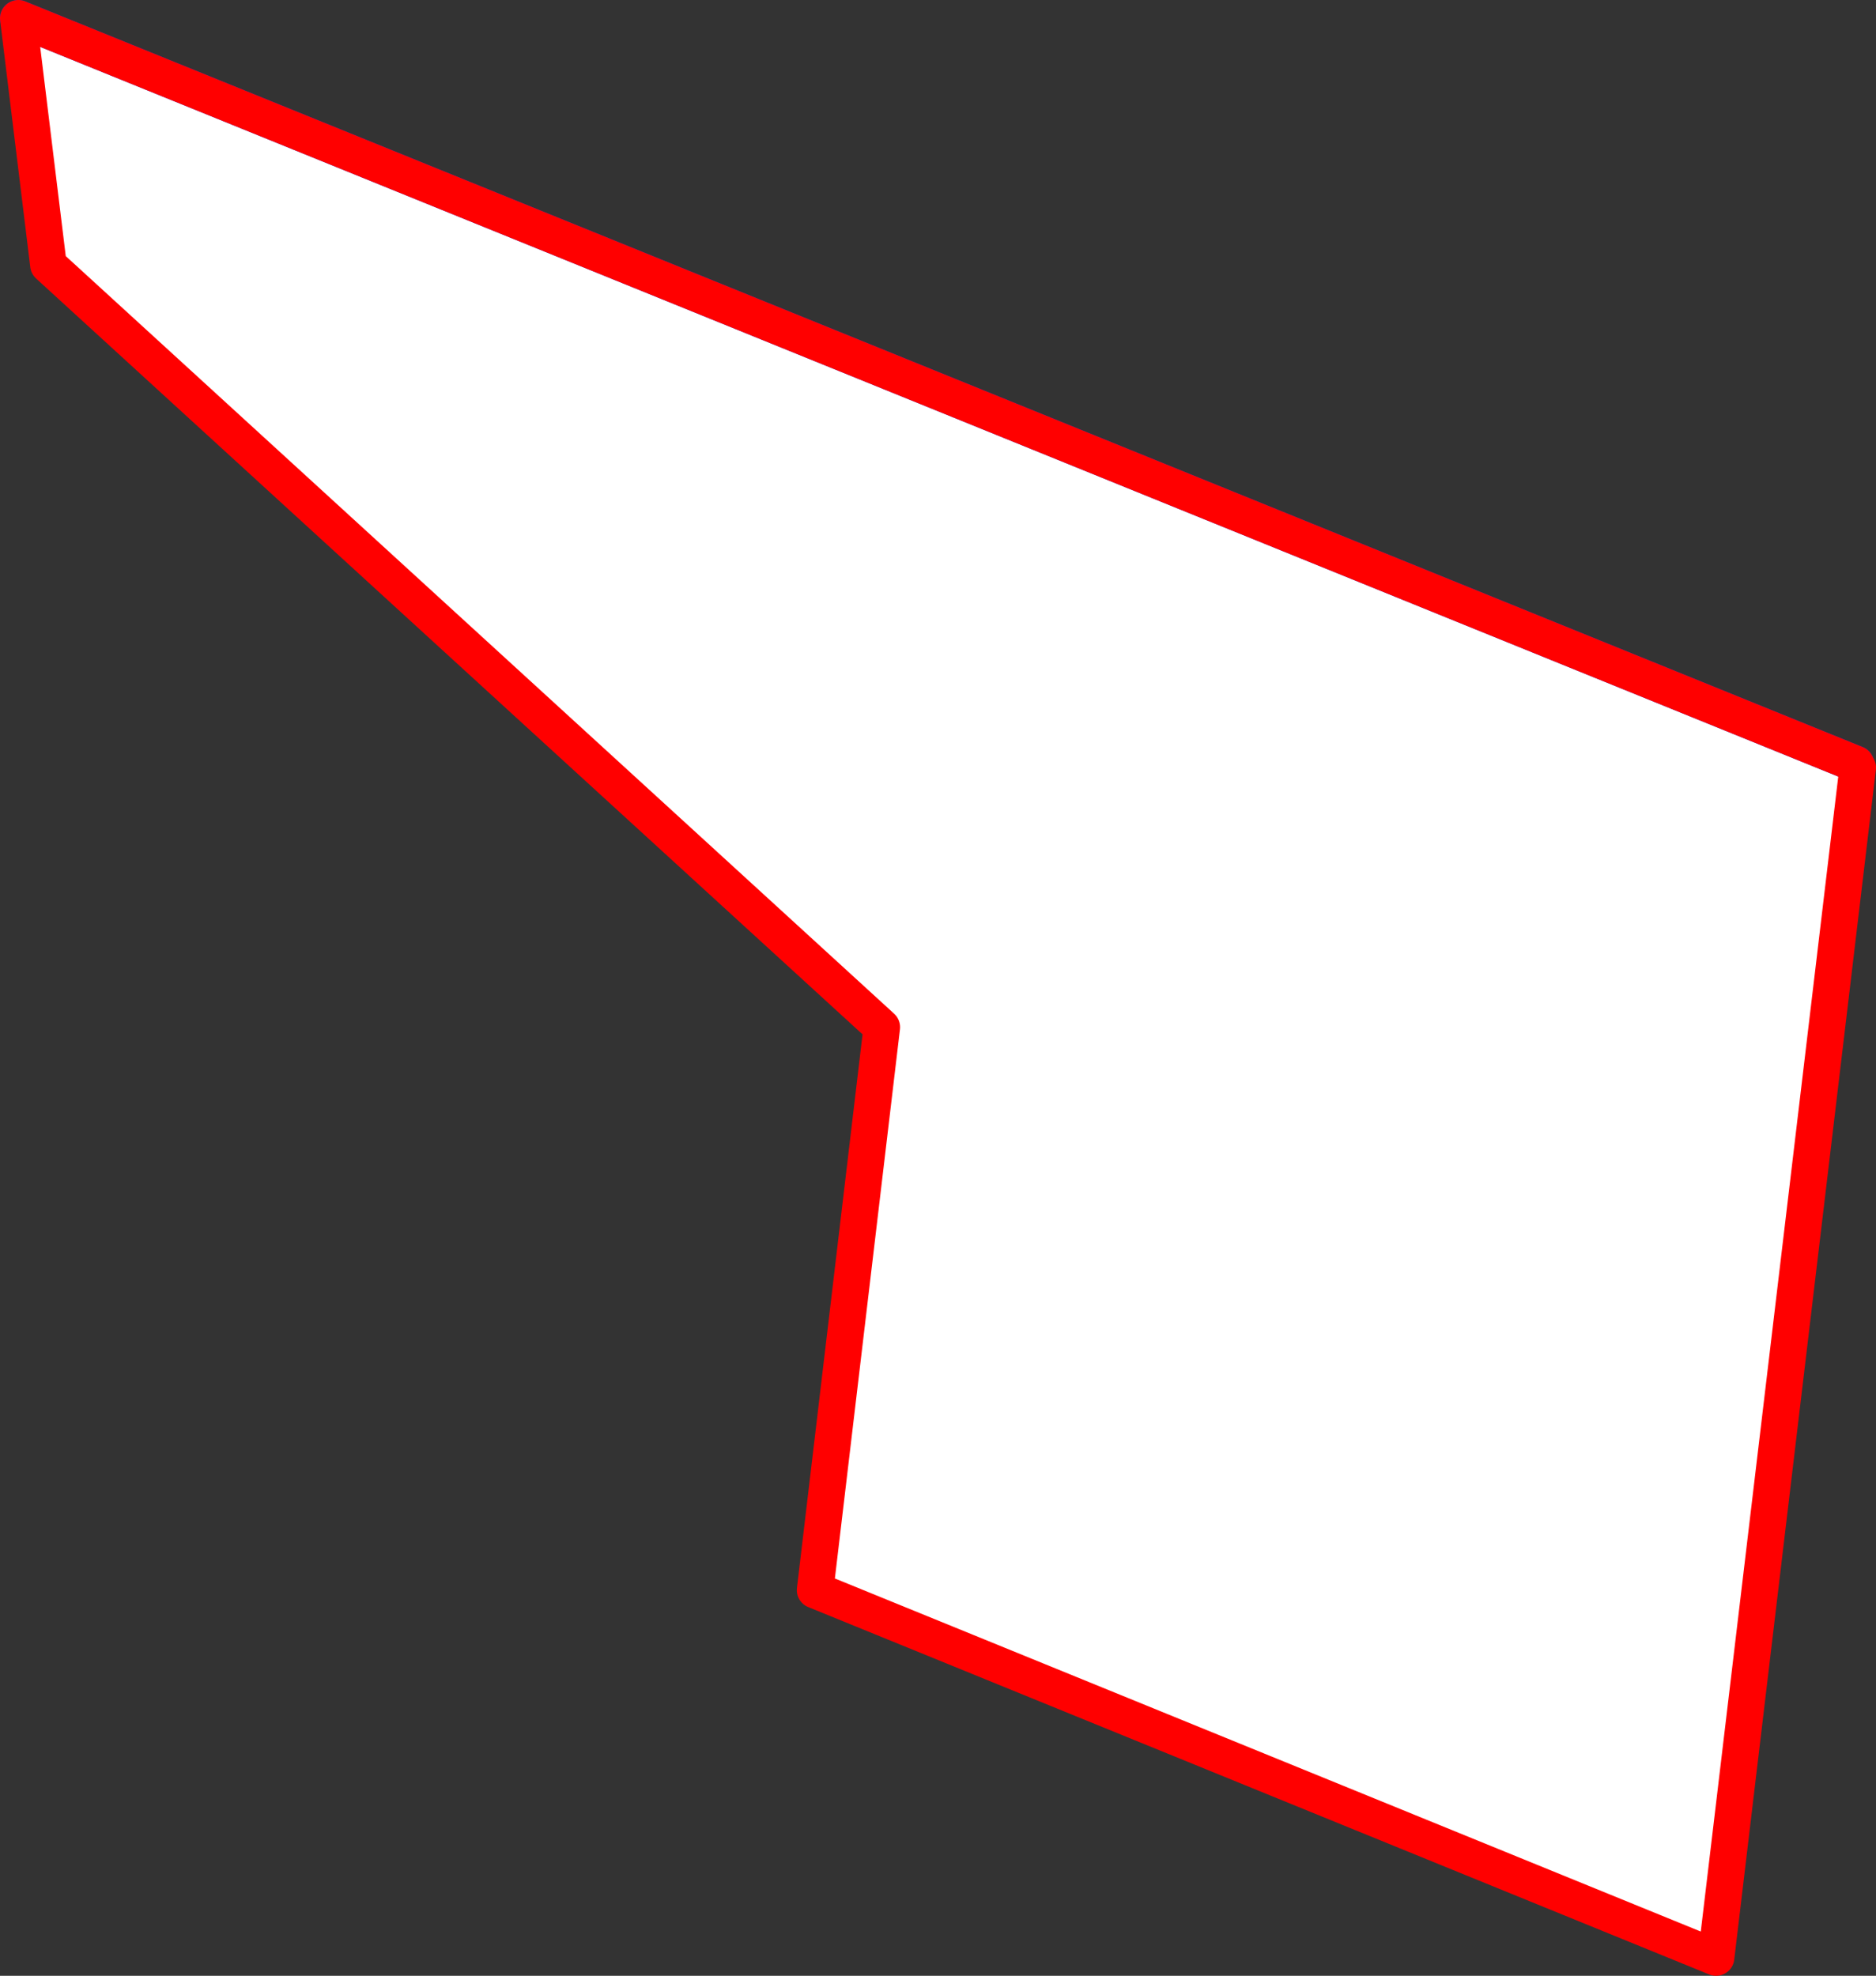
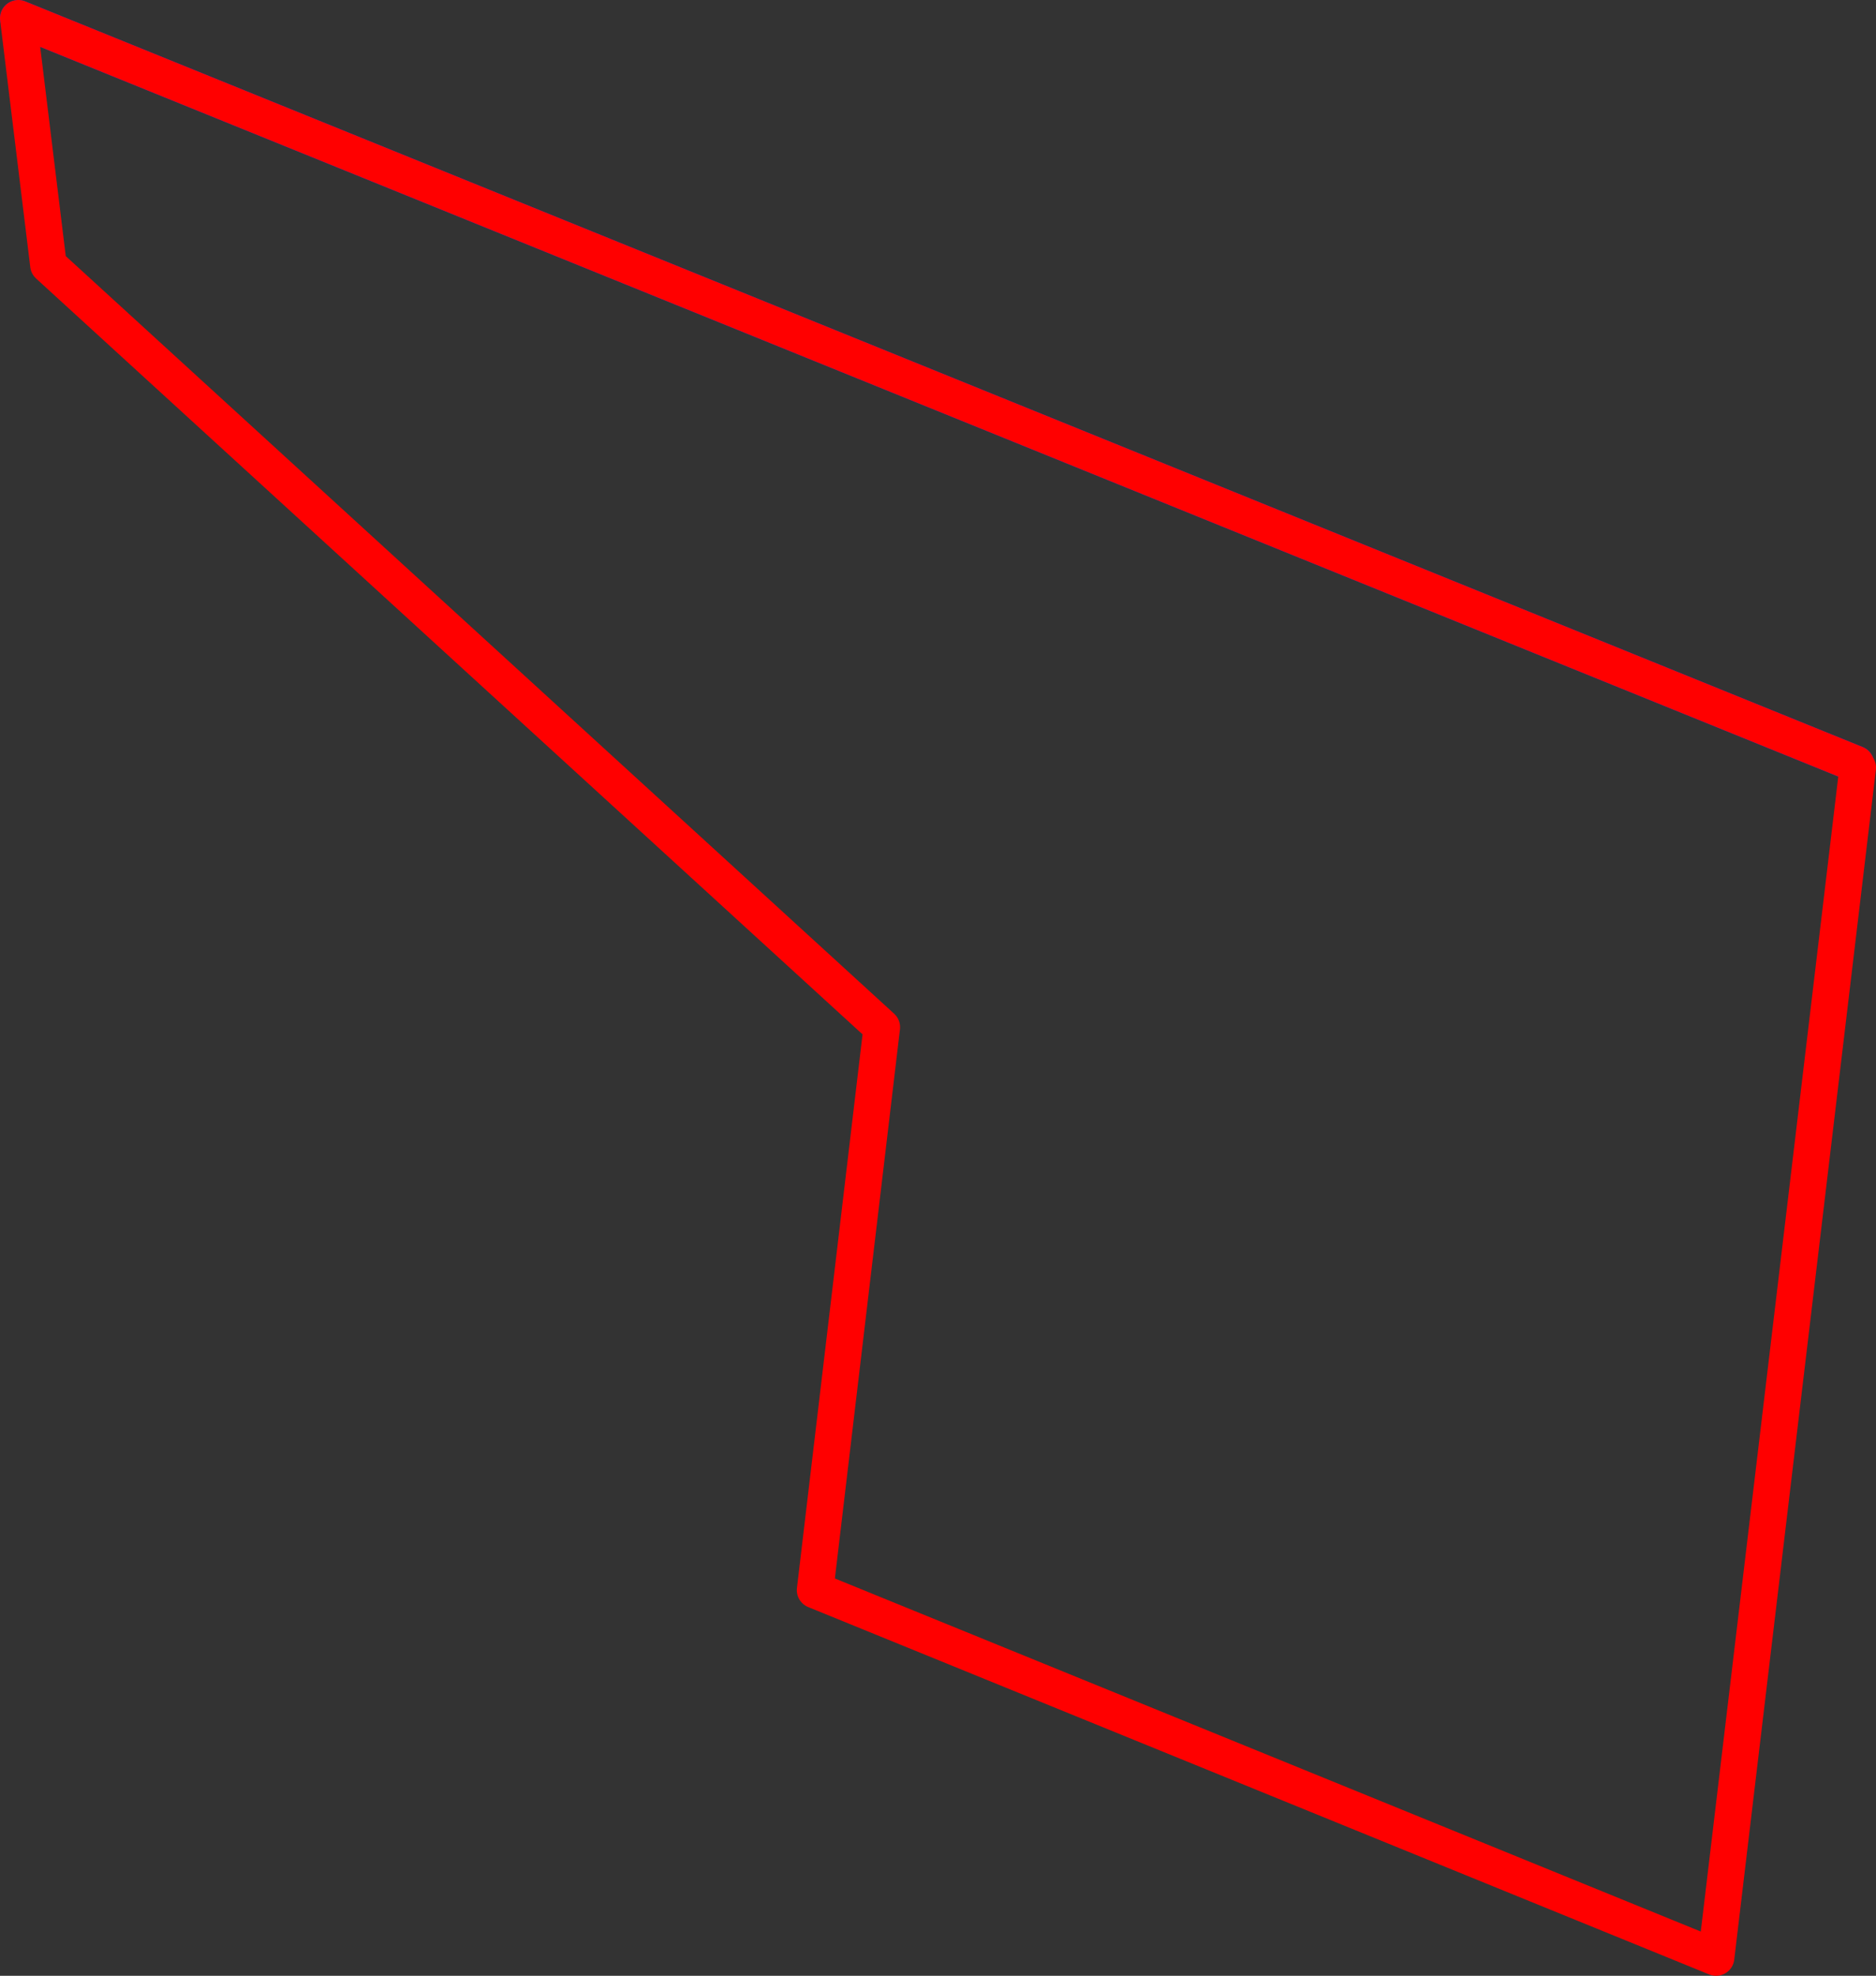
<svg xmlns="http://www.w3.org/2000/svg" height="108.1px" width="102.65px">
  <rect width="100%" height="100%" fill="#333333" stroke="none" />
  <g transform="matrix(1.0, 0.0, 0.0, 1.0, -472.2, -339.75)">
-     <path d="M573.75 381.55 L573.85 381.75 566.1 446.85 516.8 426.75 520.45 395.95 474.85 354.25 473.2 340.75 573.75 381.55" fill="#ffffff" fill-rule="evenodd" stroke="none" />
    <path d="M473.2 340.75 L573.75 381.55" fill="none" stroke="#0032ff" stroke-linecap="round" stroke-linejoin="round" stroke-width="2.0" />
    <path d="M573.75 381.55 L573.85 381.75 566.1 446.85 516.8 426.75 520.45 395.95 474.85 354.25 473.2 340.75 Z" fill="none" stroke="#ff0000" stroke-linecap="round" stroke-linejoin="round" stroke-width="2.0" />
  </g>
</svg>